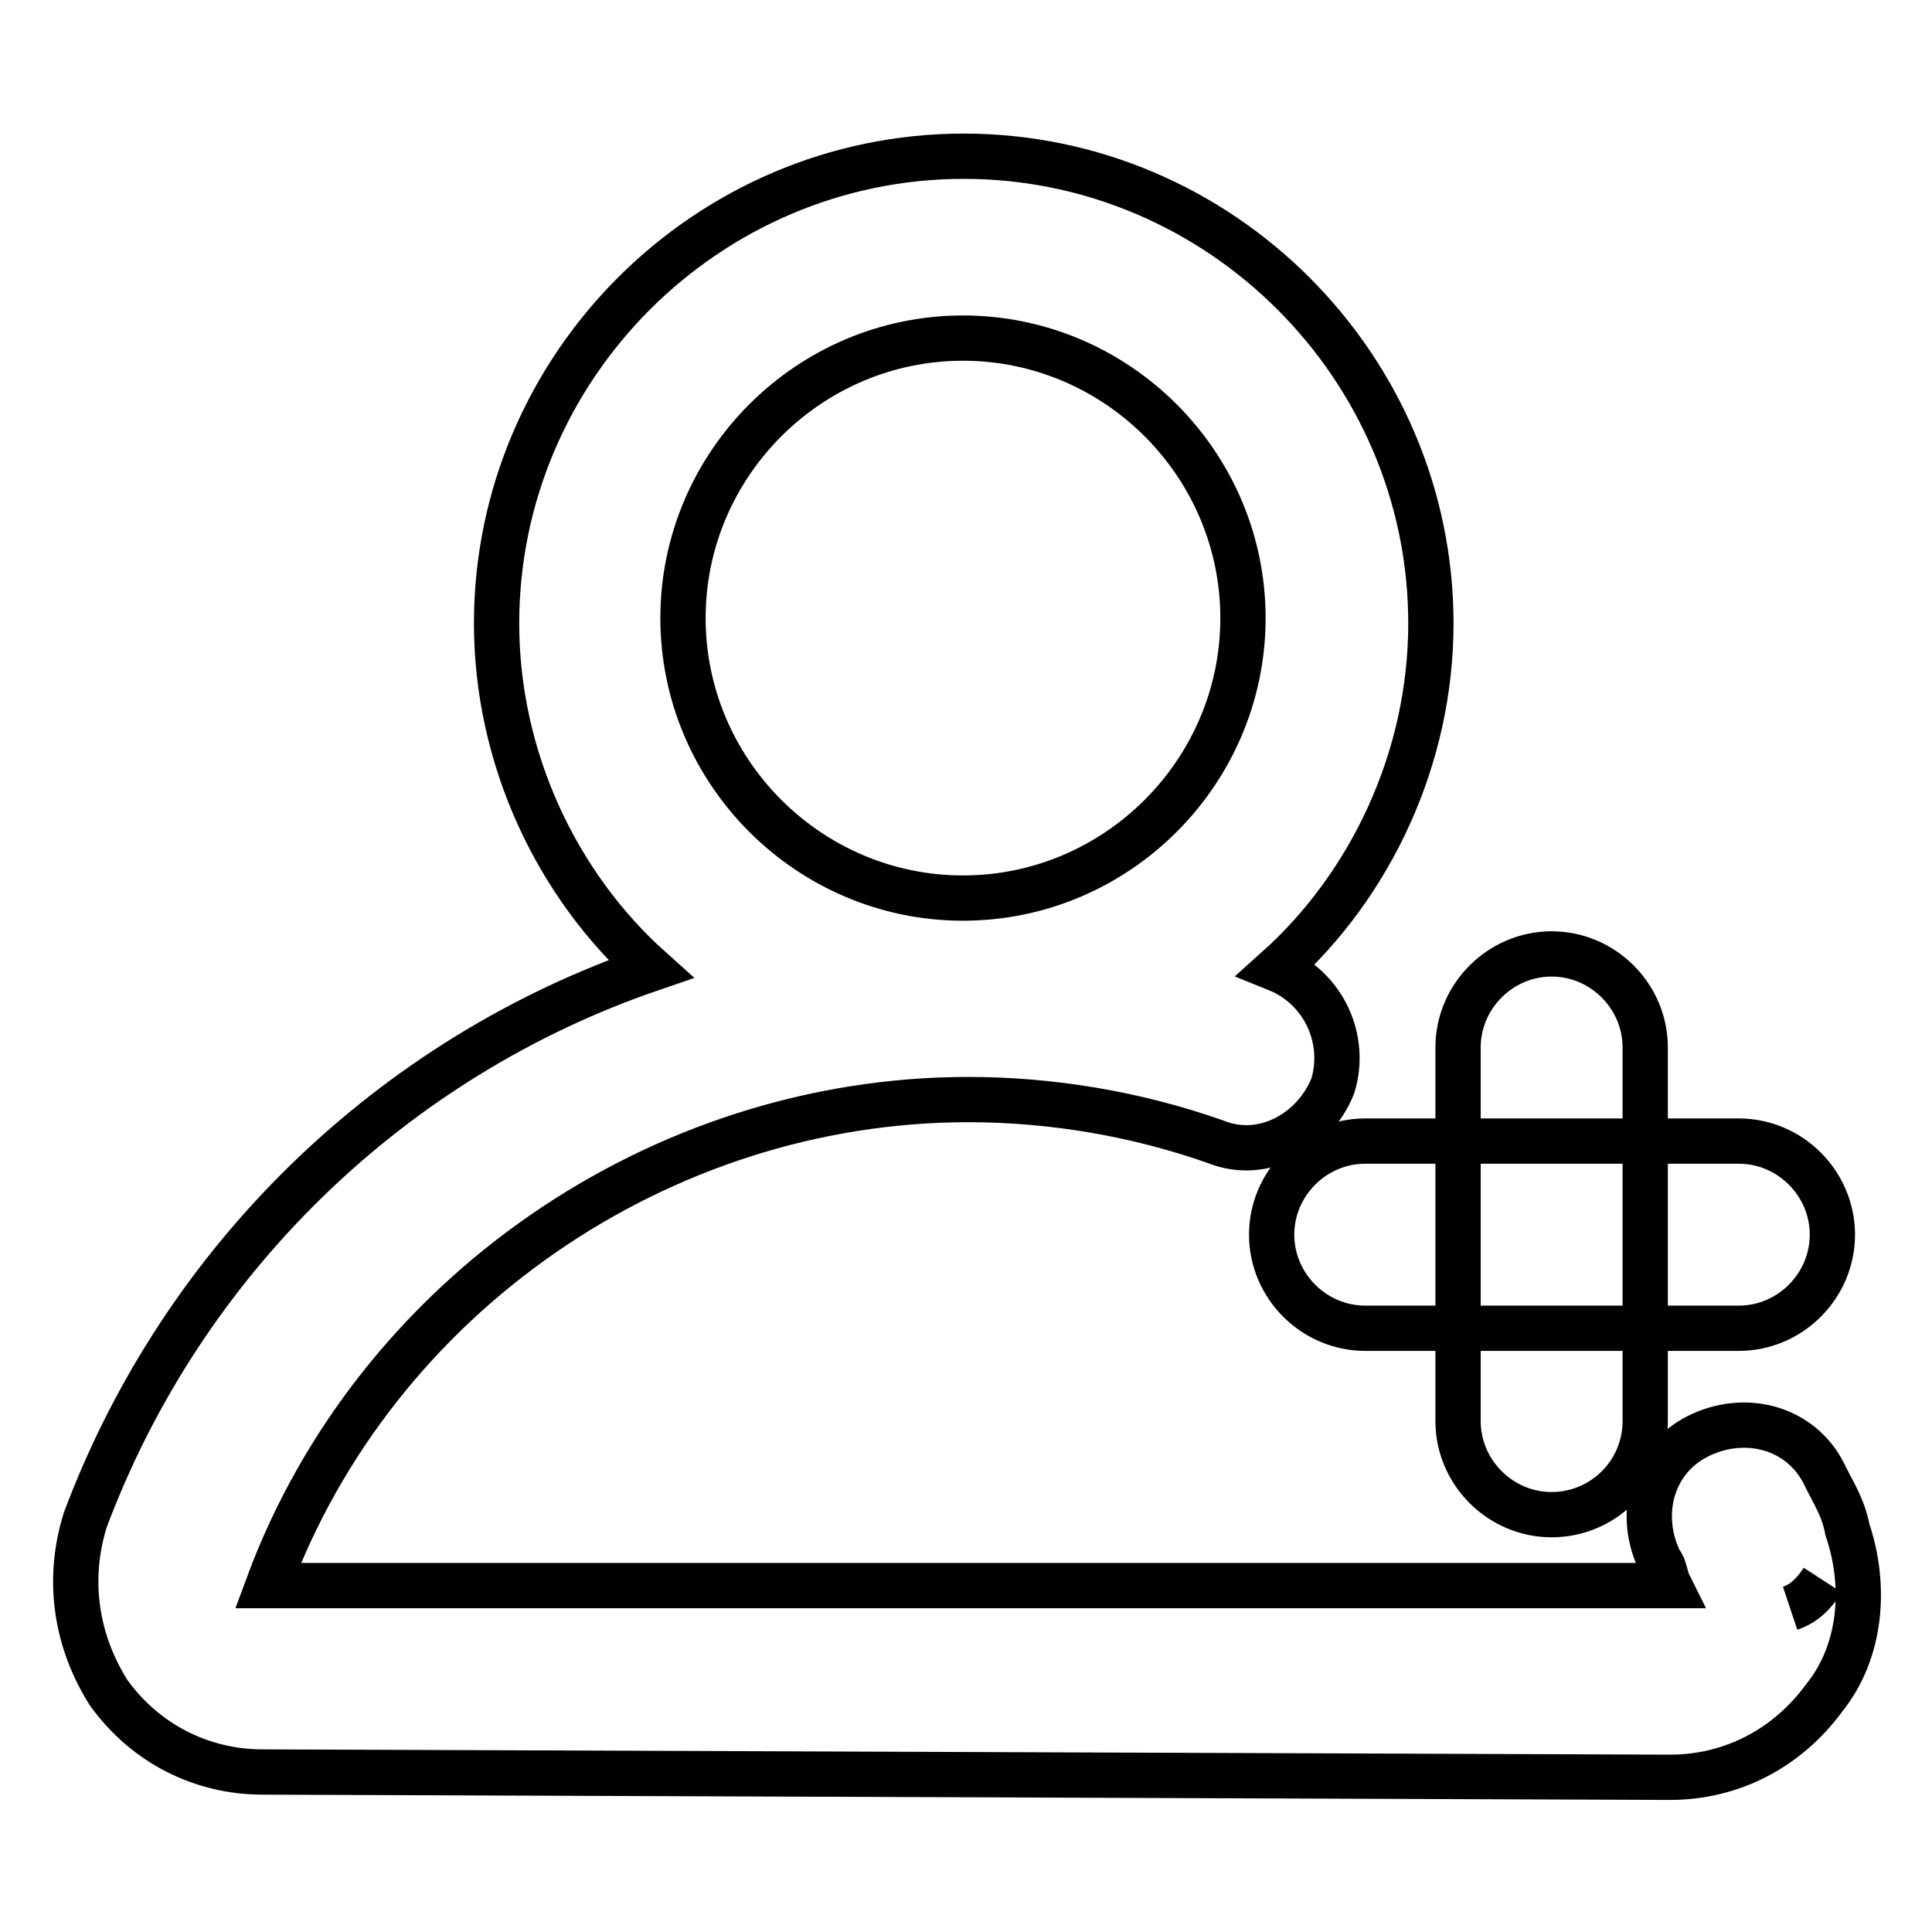
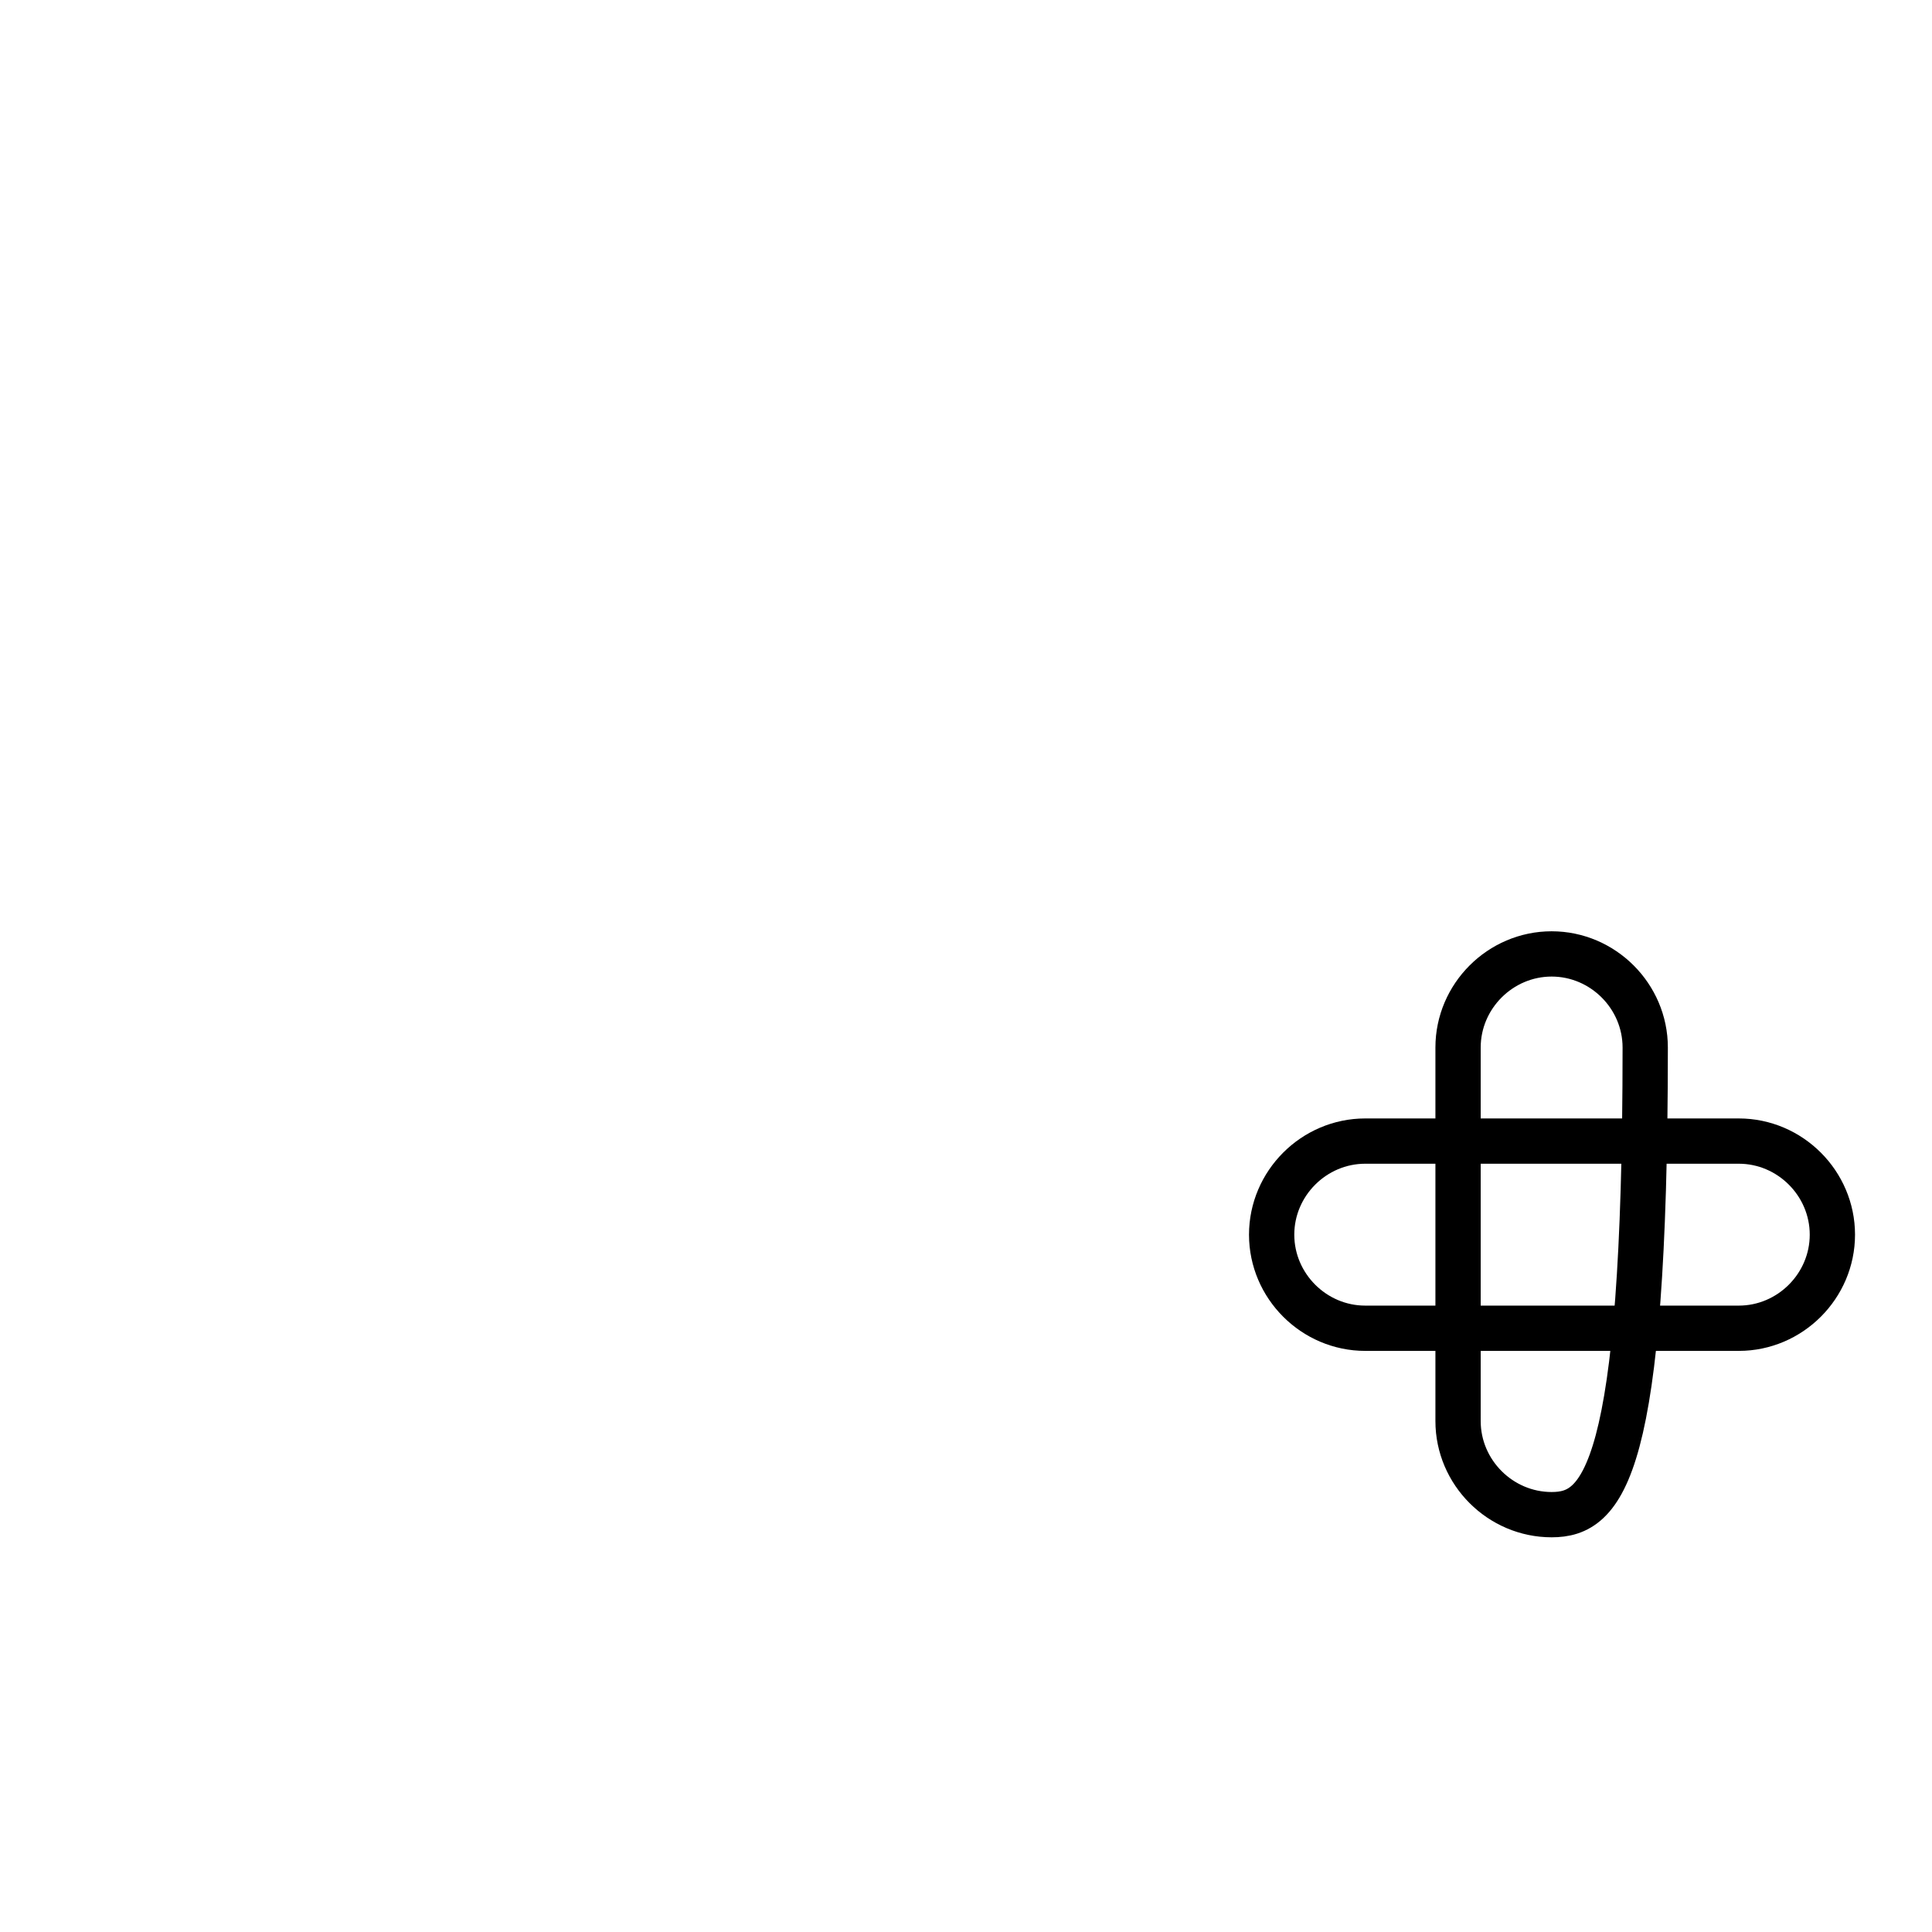
<svg xmlns="http://www.w3.org/2000/svg" version="1.1" x="0px" y="0px" viewBox="0 0 256 256" enable-background="new 0 0 256 256" xml:space="preserve">
  <g>
-     <path stroke-width="6" fill-opacity="0" stroke="#000000" d="M34.8,234.8c-8,0-15.5-3.7-20.4-10.5c-4.3-6.8-5.6-14.9-3.1-22.9c13-34.7,40.8-61.3,74.9-73 c-12.4-11.1-20.4-27.9-20.4-45.8c0-34,27.9-61.9,61.9-61.9c34,0,61.9,27.9,61.9,61.9c0,17.9-8,34.7-20.4,45.8 c6.2,2.5,9.3,9.3,7.4,15.5c-2.5,6.2-9.3,9.9-15.5,7.4c-10.5-3.7-21.7-5.6-32.8-5.6c-40.8,0-78.6,26-92.8,64.4h185.7 c-0.6-1.2-0.6-2.5-1.2-3.1c-3.1-6.2-1.2-13.6,5-16.7c6.2-3.1,13.6-1.2,16.7,5c1.2,2.5,2.5,4.3,3.1,7.4c2.5,7.4,1.9,16.1-3.1,22.3 c-5,6.8-12.4,10.5-20.4,10.5L34.8,234.8L34.8,234.8z M241.5,209.4c-1.2,1.9-2.5,3.1-4.3,3.7C239,212.5,240.3,211.2,241.5,209.4z  M127.6,44.8c-20.4,0-37.1,16.7-37.1,37.1s16.7,37.1,37.1,37.1s37.1-16.7,37.1-37.1S148,44.8,127.6,44.8z" />
    <path stroke-width="6" fill-opacity="0" stroke="#000000" d="M230.4,176h-49.5c-6.8,0-12.4-5.6-12.4-12.4s5.6-12.4,12.4-12.4h49.5c6.8,0,12.4,5.6,12.4,12.4 S237.2,176,230.4,176z" />
-     <path stroke-width="6" fill-opacity="0" stroke="#000000" d="M205.6,200.7c-6.8,0-12.4-5.6-12.4-12.4v-49.5c0-6.8,5.6-12.4,12.4-12.4c6.8,0,12.4,5.6,12.4,12.4v49.5 C218,195.2,212.4,200.7,205.6,200.7z" />
+     <path stroke-width="6" fill-opacity="0" stroke="#000000" d="M205.6,200.7c-6.8,0-12.4-5.6-12.4-12.4v-49.5c0-6.8,5.6-12.4,12.4-12.4c6.8,0,12.4,5.6,12.4,12.4C218,195.2,212.4,200.7,205.6,200.7z" />
  </g>
</svg>